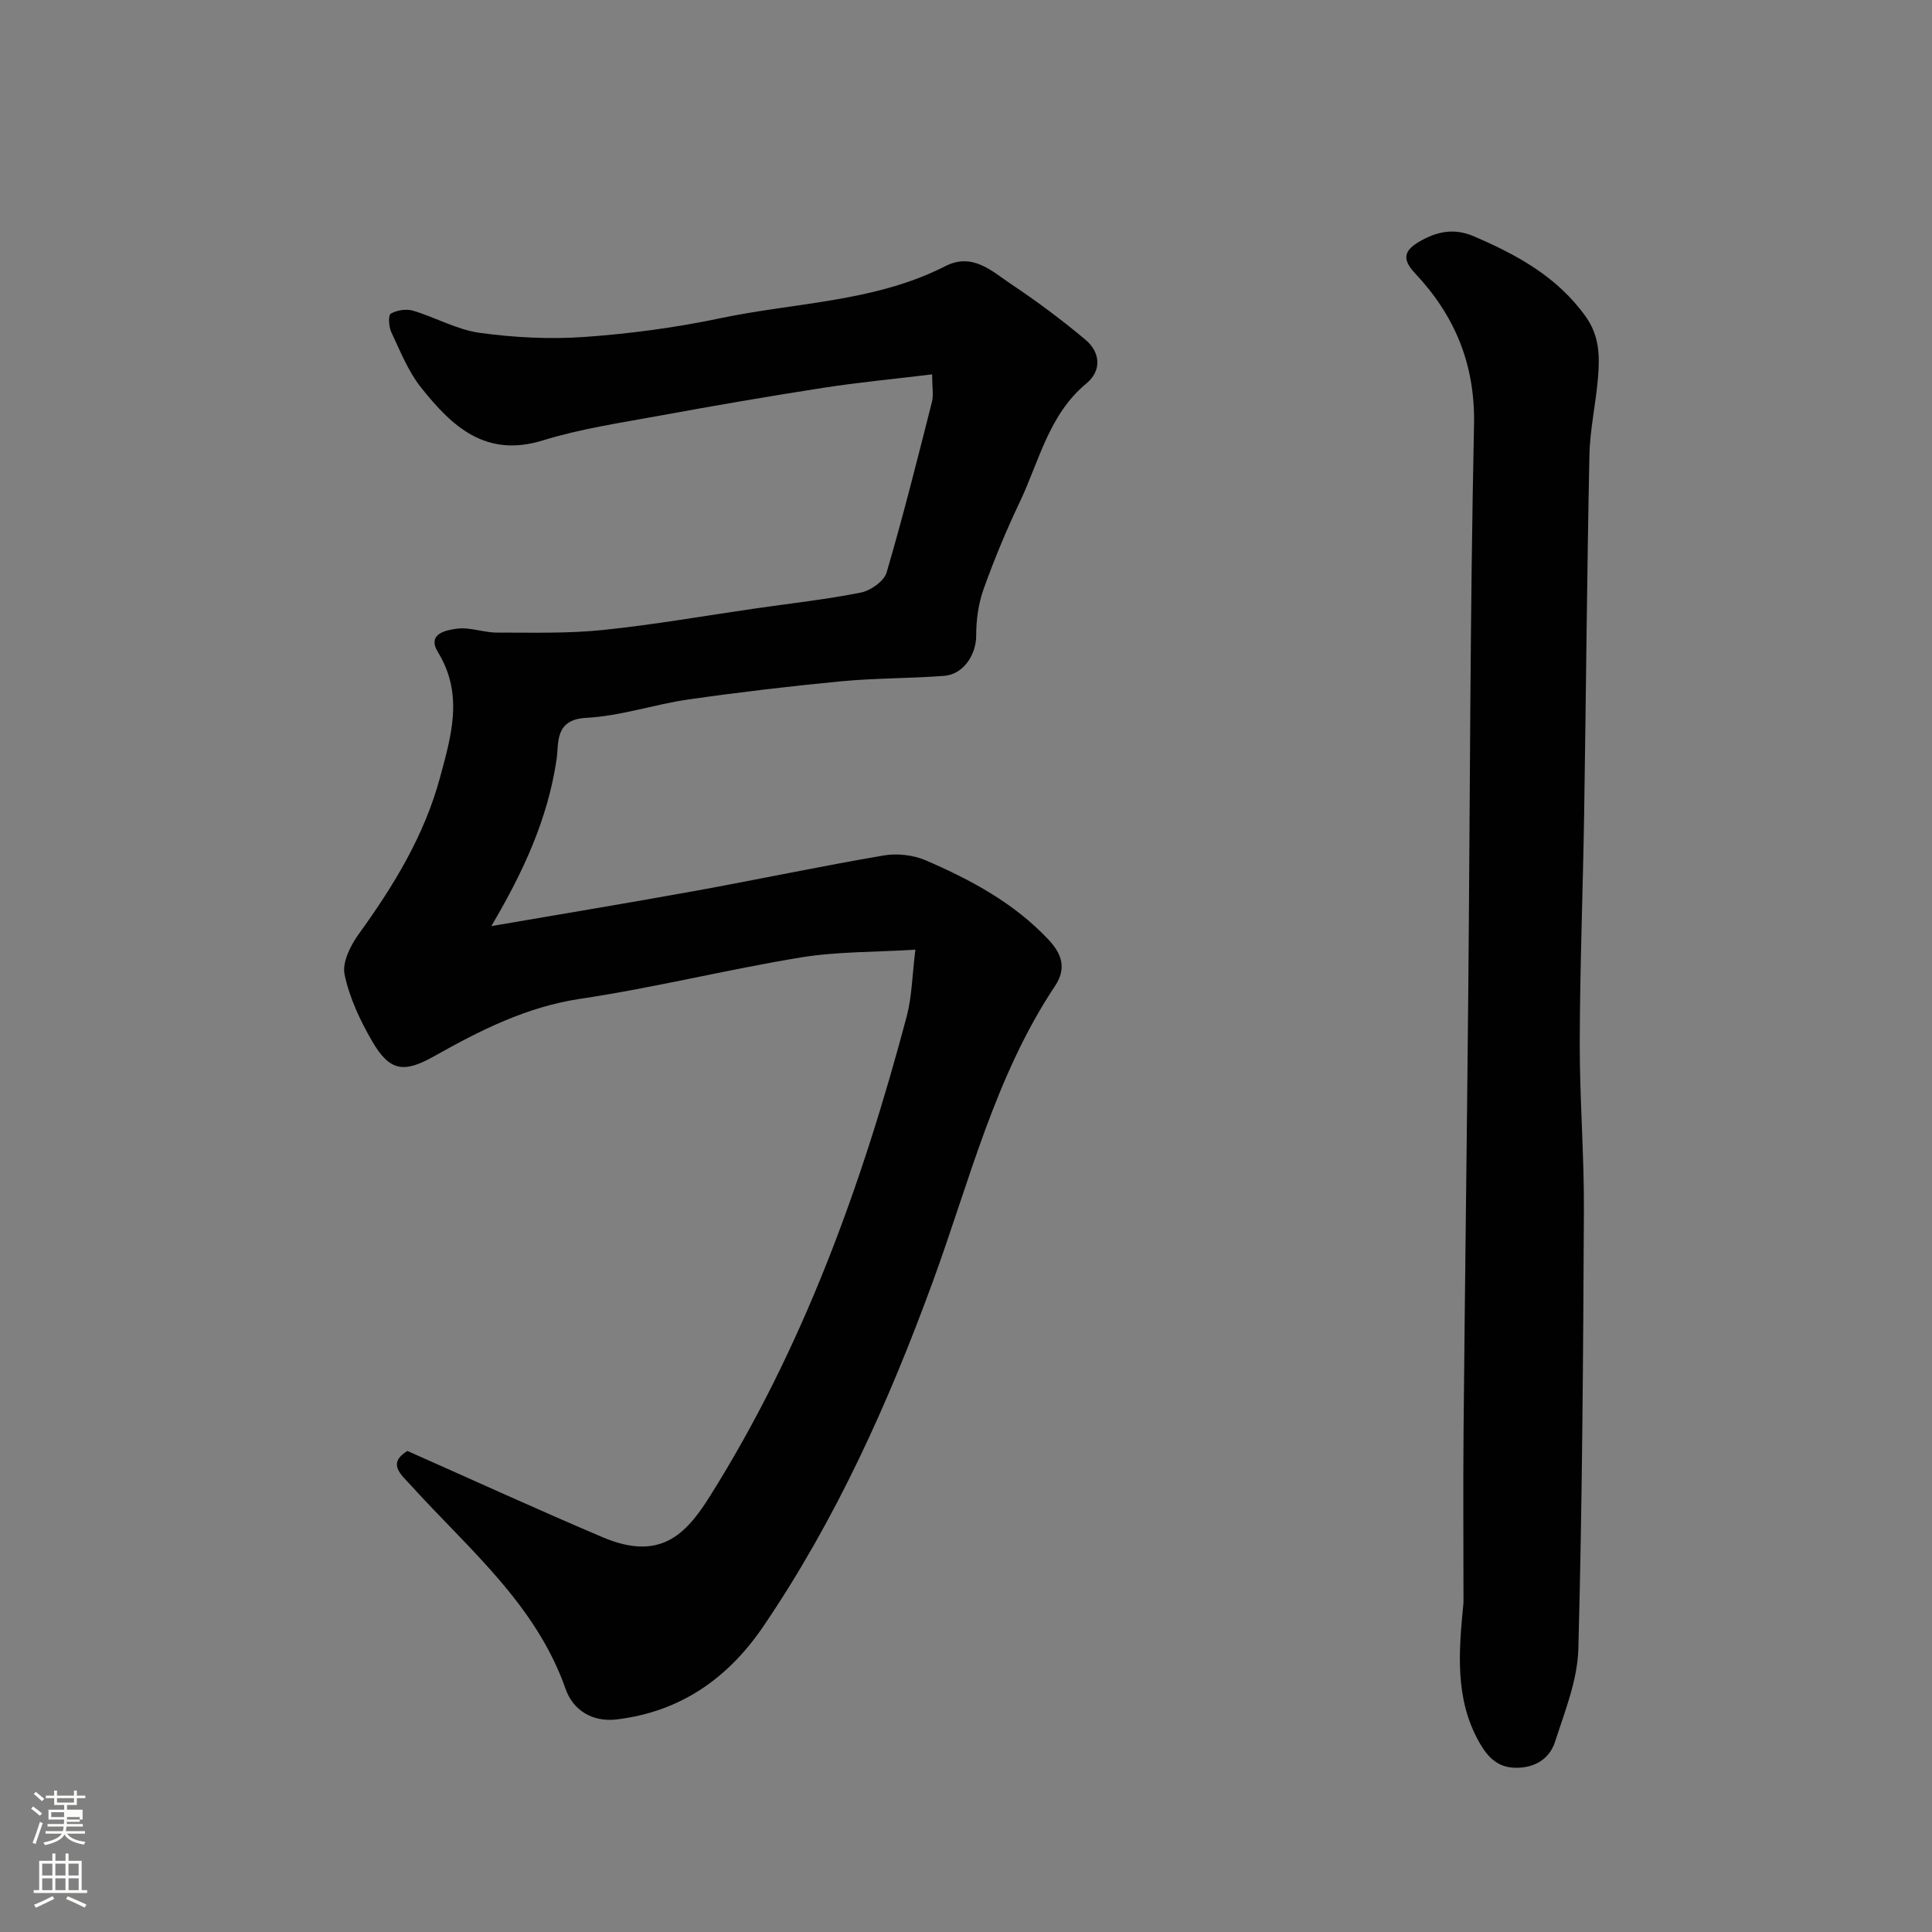
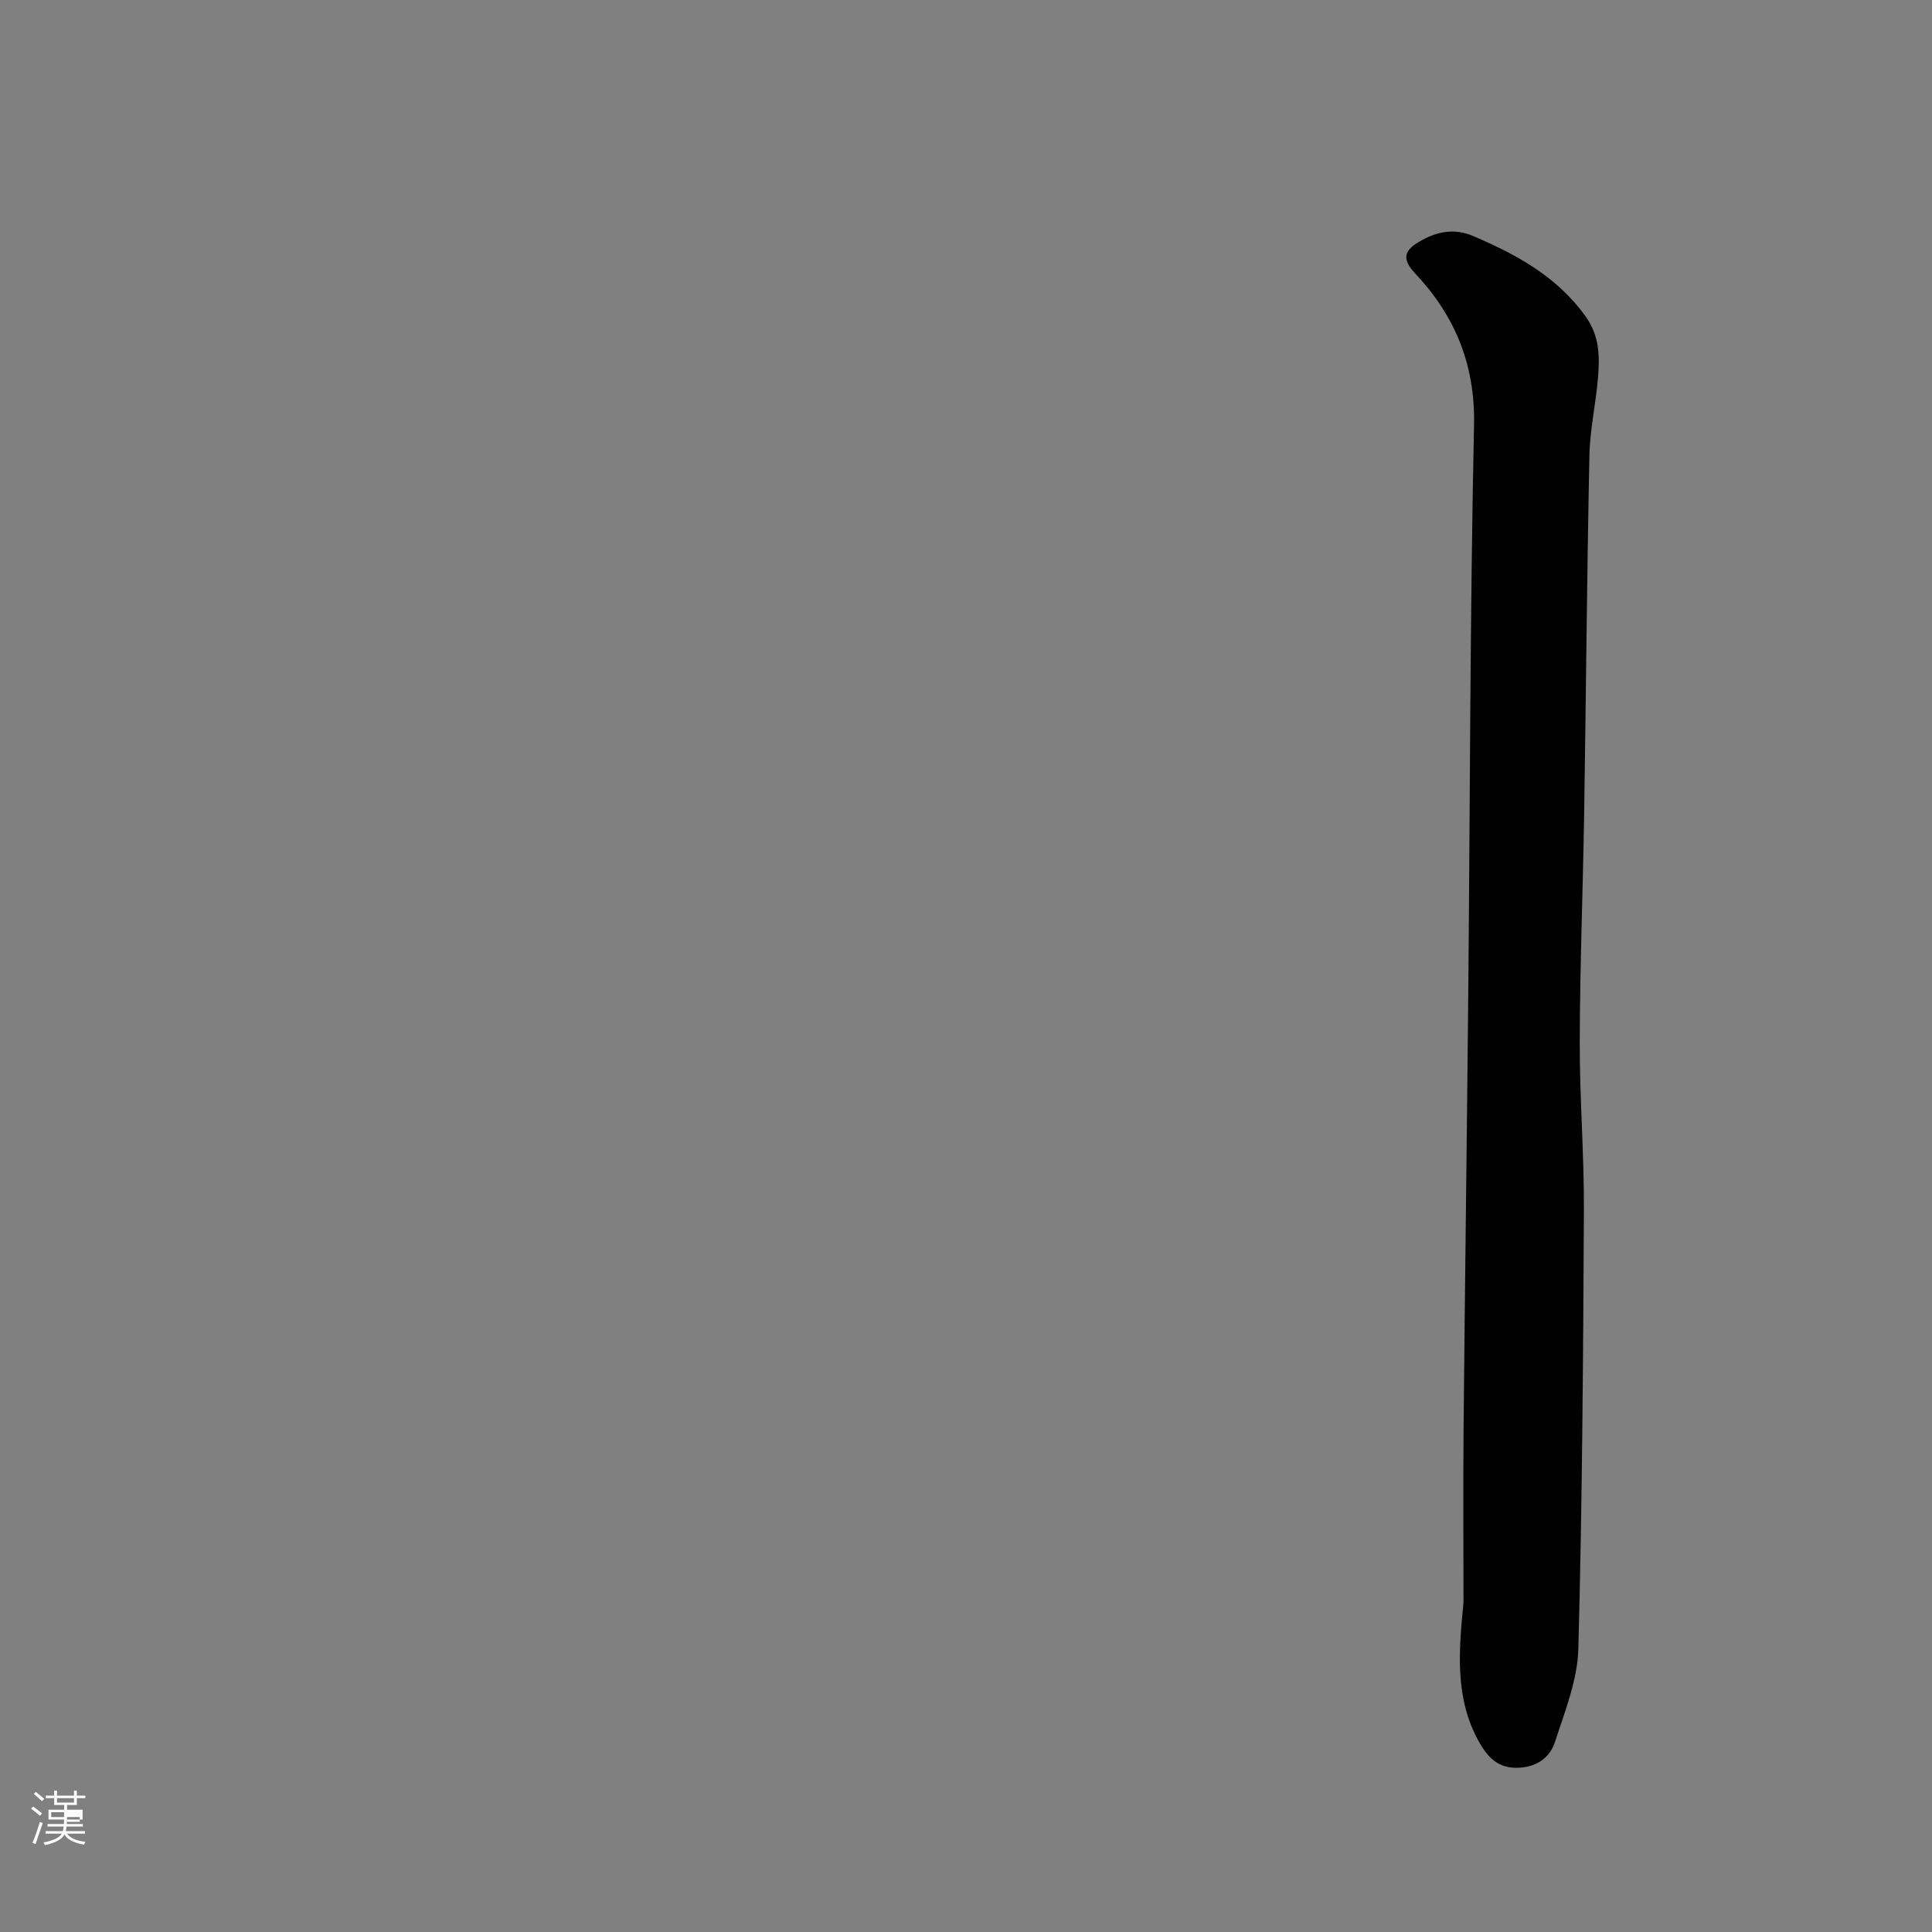
<svg xmlns="http://www.w3.org/2000/svg" enable-background="new 0 0 400 400" viewBox="0 0 400 400">
  <rect x="0" y="0" width="400" height="400" fill="#808080" stroke="none" />
  <path d="m6.44 374.46.42-.45c.65.47 1.27.95 1.85 1.44l-.45.49c-.65-.56-1.25-1.06-1.82-1.48m.93 7.33-.63-.26c.55-1.36 1.05-2.8 1.52-4.33.19.1.38.19.59.27-.46 1.29-.95 2.73-1.48 4.32m-.38-10.38.44-.42c.43.34 1.01.82 1.74 1.44l-.49.49c-.53-.51-1.09-1.01-1.69-1.51m2.5.35h1.72v-1.04h.59v1.04h3.52v-1.04h.59v1.04h1.75v.53h-1.75v1.42h-2.03v.97h3.22v2.03h-3.24c0 .35-.01.66-.03.93h3.32v.53h-3.37c-.03.27-.08.58-.15.94h3.96v.53h-3.71c.67.92 1.93 1.48 3.79 1.68-.13.24-.23.44-.29.59-2.13-.38-3.48-1.08-4.04-2.12-.43.97-1.77 1.72-4.03 2.23-.09-.19-.2-.37-.33-.55 2.1-.42 3.37-1.03 3.81-1.83h-3.36v-.53h3.58c.08-.29.13-.61.16-.94h-3.33v-.53h3.39c.02-.27.04-.58.04-.93h-3.23v-2.03h3.25v-.97h-2.07v-1.42h-1.73zm1.12 3.44v1h2.65c.01-.3.02-.44.01-.4v-.25-.35zm1.19-2h3.52v-.91h-3.52zm4.71 3h-2.63v.59c0 .15-.01.28-.01.4h2.64v-1.99z" fill="#fbfcfa" />
-   <path d="m13.56 383.74h.63v1.52h2.72v6.07h1.13v.6h-11.06v-.6h1.13v-6.07h2.73v-1.52h.63v1.52h2.1v-1.52zm-2.69 8.83.38.56c-1.24.63-2.53 1.25-3.85 1.85-.1-.21-.21-.42-.34-.63 1.36-.55 2.63-1.15 3.81-1.78m-2.13-4.27h2.1v-2.45h-2.1zm0 3.04h2.1v-2.46h-2.1zm2.72-3.04h2.1v-2.45h-2.1zm0 3.04h2.1v-2.46h-2.1zm6.07 3.6c-1.41-.71-2.7-1.3-3.86-1.78l.35-.56c1.45.62 2.75 1.19 3.88 1.72zm-1.25-9.09h-2.1v2.45h2.1zm-2.09 5.49h2.1v-2.46h-2.1z" fill="#fbfcfa" />
  <g fill="#010101">
-     <path d="m192.99 77.51c-7.9.96-15.22 1.65-22.46 2.77-11.29 1.75-22.55 3.69-33.78 5.75-8.17 1.5-16.46 2.71-24.36 5.15-11.87 3.67-18.84-2.94-25.18-10.9-2.68-3.36-4.34-7.57-6.2-11.52-.53-1.11-.65-3.51-.11-3.82 1.27-.72 3.2-1.03 4.6-.62 4.66 1.38 9.09 3.94 13.81 4.59 7.16.98 14.53 1.36 21.73.85 9.44-.67 18.91-1.94 28.17-3.89 15.56-3.27 31.9-3.32 46.5-10.76 5.69-2.9 9.67 1.07 13.73 3.78 5.29 3.53 10.42 7.36 15.29 11.44 3.11 2.61 3.39 6.41.22 9.04-7.83 6.48-9.78 16.09-13.82 24.57-2.79 5.87-5.3 11.91-7.49 18.03-1.07 3.01-1.54 6.39-1.53 9.6.01 3.95-2.61 8.05-6.64 8.36-7.07.54-14.2.45-21.25 1.12-10.59 1.01-21.17 2.26-31.71 3.77-7.08 1.02-14.04 3.43-21.13 3.8-6.62.35-5.65 5.24-6.14 8.57-1.82 12.33-6.86 23.28-13.52 34.55 14.51-2.5 28.44-4.79 42.32-7.31 12.99-2.36 25.92-5.1 38.93-7.32 2.78-.47 6.1-.1 8.68 1.01 9.35 4.03 18.29 8.83 25.41 16.4 2.77 2.94 3.82 5.94 1.37 9.62-12.45 18.7-17.7 40.43-25.27 61.13-9.17 25.08-20.03 49.23-35.07 71.38-7.33 10.81-17.15 17.71-30.32 19.33-5.14.63-9.12-1.89-10.67-6.31-6.16-17.54-20.11-28.99-31.98-42.09-2.07-2.29-5.03-4.54-.78-7.18 13.6 6.03 26.94 12.14 40.44 17.87 11.82 5.02 17.17-.51 22.11-8.35 19.36-30.76 31.56-64.57 40.84-99.51 1.08-4.07 1.12-8.42 1.79-13.79-8.41.53-16.18.37-23.73 1.61-15.27 2.51-30.34 6.27-45.64 8.56-11.15 1.67-20.73 6.53-30.23 11.87-6.24 3.51-9.2 3.25-12.88-3.1-2.49-4.3-4.7-9.01-5.7-13.81-.53-2.52 1.25-6.04 2.97-8.41 7.2-9.97 13.53-20.31 16.78-32.33 2.36-8.72 4.93-17.27-.42-25.99-2.35-3.84 1.75-4.57 3.94-4.86 2.67-.36 5.5.81 8.26.81 7.33 0 14.72.21 21.99-.54 10.56-1.09 21.04-2.94 31.56-4.46 7.28-1.05 14.62-1.85 21.82-3.29 2.02-.4 4.79-2.35 5.32-4.15 3.44-11.7 6.4-23.54 9.4-35.36.34-1.37.03-2.95.03-5.66z" />
    <path d="m303 331.83c0-12.1-.09-24.19.02-36.29.28-30.09.69-60.17.97-90.26.37-39.08.36-78.17 1.19-117.24.27-12.59-3.96-22.69-12.22-31.47-2.85-3.03-2.14-4.77.91-6.55 3.56-2.08 7.17-2.86 11.22-1.12 8.96 3.85 17.28 8.36 23.19 16.61 2.91 4.06 2.93 8.26 2.57 12.67-.44 5.38-1.67 10.72-1.78 16.1-.51 24.75-.7 49.51-1.09 74.26-.25 15.76-.87 31.52-.91 47.28-.03 11.59.92 23.19.86 34.79-.15 30.25-.34 60.51-1.15 90.75-.17 6.47-2.79 12.96-4.83 19.27-1.13 3.49-4.13 5.39-8.07 5.37-3.78-.02-5.85-2.16-7.61-5.26-5.16-9.11-4.23-19.07-3.27-28.91z" />
  </g>
</svg>